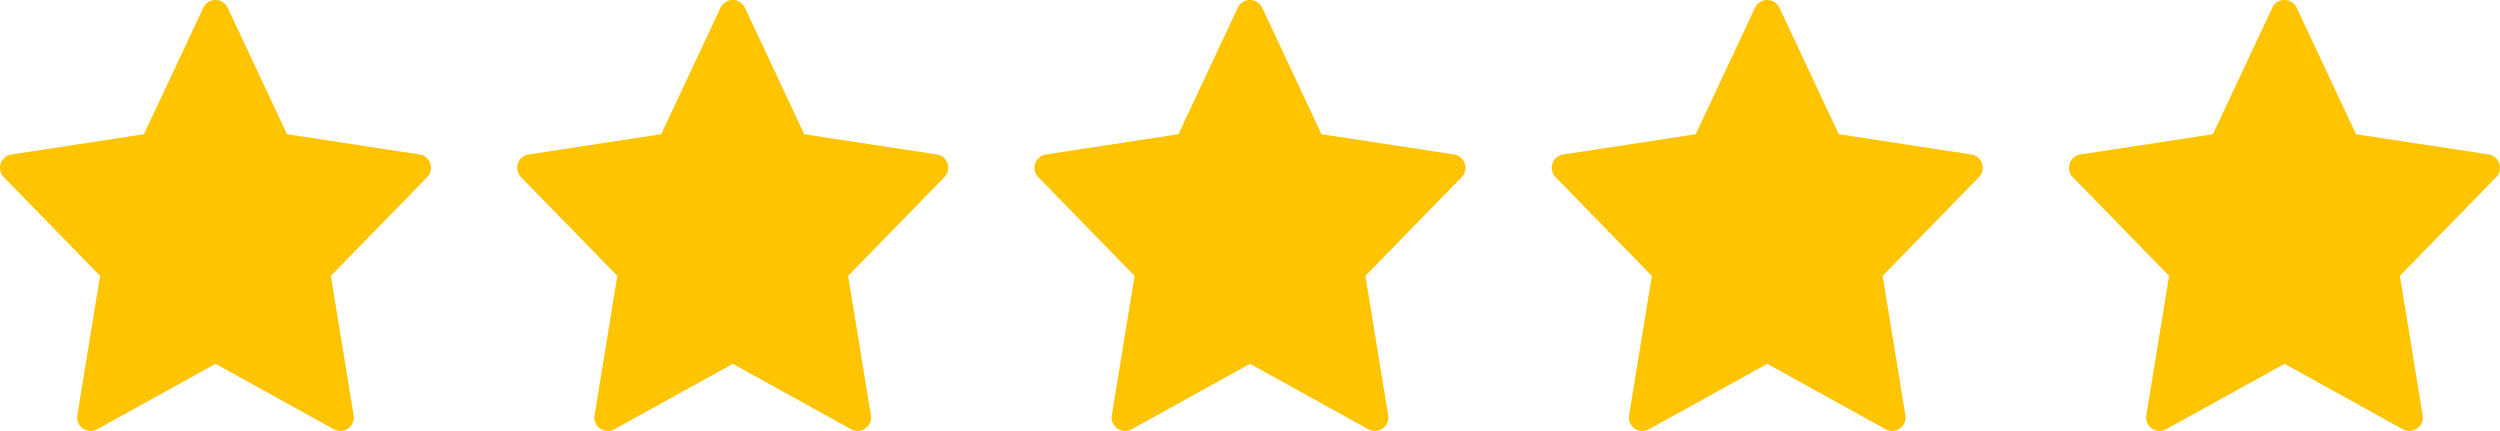
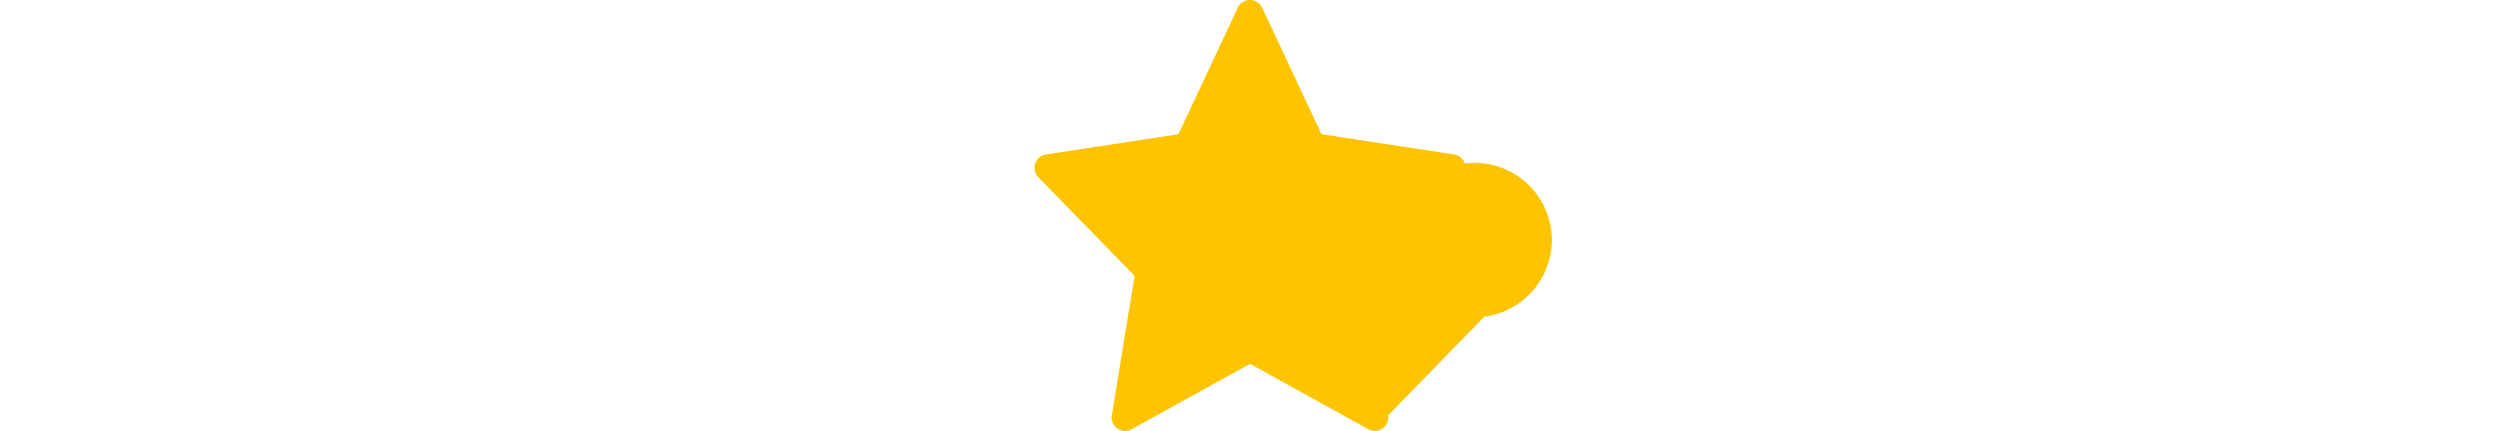
<svg xmlns="http://www.w3.org/2000/svg" width="115.998" height="19.997" viewBox="0 0 115.998 19.997">
  <g id="Group_11" data-name="Group 11" transform="translate(-1435.998 -4568.003)">
-     <path id="star-svgrepo-com_1_" data-name="star-svgrepo-com (1)" d="M19.965,7.586a.626.626,0,0,0-.5-.42l-6.148-.939L10.564.359a.625.625,0,0,0-1.132,0L6.678,6.227.53,7.167A.625.625,0,0,0,.177,8.221L4.644,12.8l-1.056,6.47a.625.625,0,0,0,.919.648L10,16.881l5.491,3.037a.629.629,0,0,0,.3.078.626.626,0,0,0,.617-.726L15.352,12.8l4.467-4.58A.625.625,0,0,0,19.965,7.586Z" transform="translate(1435.998 4568.003)" fill="#ffc400" />
-     <path id="star-svgrepo-com_1_2" data-name="star-svgrepo-com (1)" d="M19.965,7.586a.626.626,0,0,0-.5-.42l-6.148-.939L10.564.359a.625.625,0,0,0-1.132,0L6.678,6.227.53,7.167A.625.625,0,0,0,.177,8.221L4.644,12.8l-1.056,6.47a.625.625,0,0,0,.919.648L10,16.881l5.491,3.037a.629.629,0,0,0,.3.078.626.626,0,0,0,.617-.726L15.352,12.8l4.467-4.58A.625.625,0,0,0,19.965,7.586Z" transform="translate(1459.998 4568.003)" fill="#ffc400" />
-     <path id="star-svgrepo-com_1_3" data-name="star-svgrepo-com (1)" d="M19.965,7.586a.626.626,0,0,0-.5-.42l-6.148-.939L10.564.359a.625.625,0,0,0-1.132,0L6.678,6.227.53,7.167A.625.625,0,0,0,.177,8.221L4.644,12.8l-1.056,6.47a.625.625,0,0,0,.919.648L10,16.881l5.491,3.037a.629.629,0,0,0,.3.078.626.626,0,0,0,.617-.726L15.352,12.8l4.467-4.58A.625.625,0,0,0,19.965,7.586Z" transform="translate(1483.998 4568.003)" fill="#ffc400" />
-     <path id="star-svgrepo-com_1_4" data-name="star-svgrepo-com (1)" d="M19.965,7.586a.626.626,0,0,0-.5-.42l-6.148-.939L10.564.359a.625.625,0,0,0-1.132,0L6.678,6.227.53,7.167A.625.625,0,0,0,.177,8.221L4.644,12.8l-1.056,6.47a.625.625,0,0,0,.919.648L10,16.881l5.491,3.037a.629.629,0,0,0,.3.078.626.626,0,0,0,.617-.726L15.352,12.8l4.467-4.58A.625.625,0,0,0,19.965,7.586Z" transform="translate(1507.998 4568.003)" fill="#ffc400" />
-     <path id="star-svgrepo-com_1_5" data-name="star-svgrepo-com (1)" d="M19.965,7.586a.626.626,0,0,0-.5-.42l-6.148-.939L10.564.359a.625.625,0,0,0-1.132,0L6.678,6.227.53,7.167A.625.625,0,0,0,.177,8.221L4.644,12.8l-1.056,6.47a.625.625,0,0,0,.919.648L10,16.881l5.491,3.037a.629.629,0,0,0,.3.078.626.626,0,0,0,.617-.726L15.352,12.8l4.467-4.58A.625.625,0,0,0,19.965,7.586Z" transform="translate(1531.998 4568.003)" fill="#ffc400" />
+     <path id="star-svgrepo-com_1_3" data-name="star-svgrepo-com (1)" d="M19.965,7.586a.626.626,0,0,0-.5-.42l-6.148-.939L10.564.359a.625.625,0,0,0-1.132,0L6.678,6.227.53,7.167A.625.625,0,0,0,.177,8.221L4.644,12.8l-1.056,6.47a.625.625,0,0,0,.919.648L10,16.881l5.491,3.037a.629.629,0,0,0,.3.078.626.626,0,0,0,.617-.726l4.467-4.58A.625.625,0,0,0,19.965,7.586Z" transform="translate(1483.998 4568.003)" fill="#ffc400" />
  </g>
</svg>